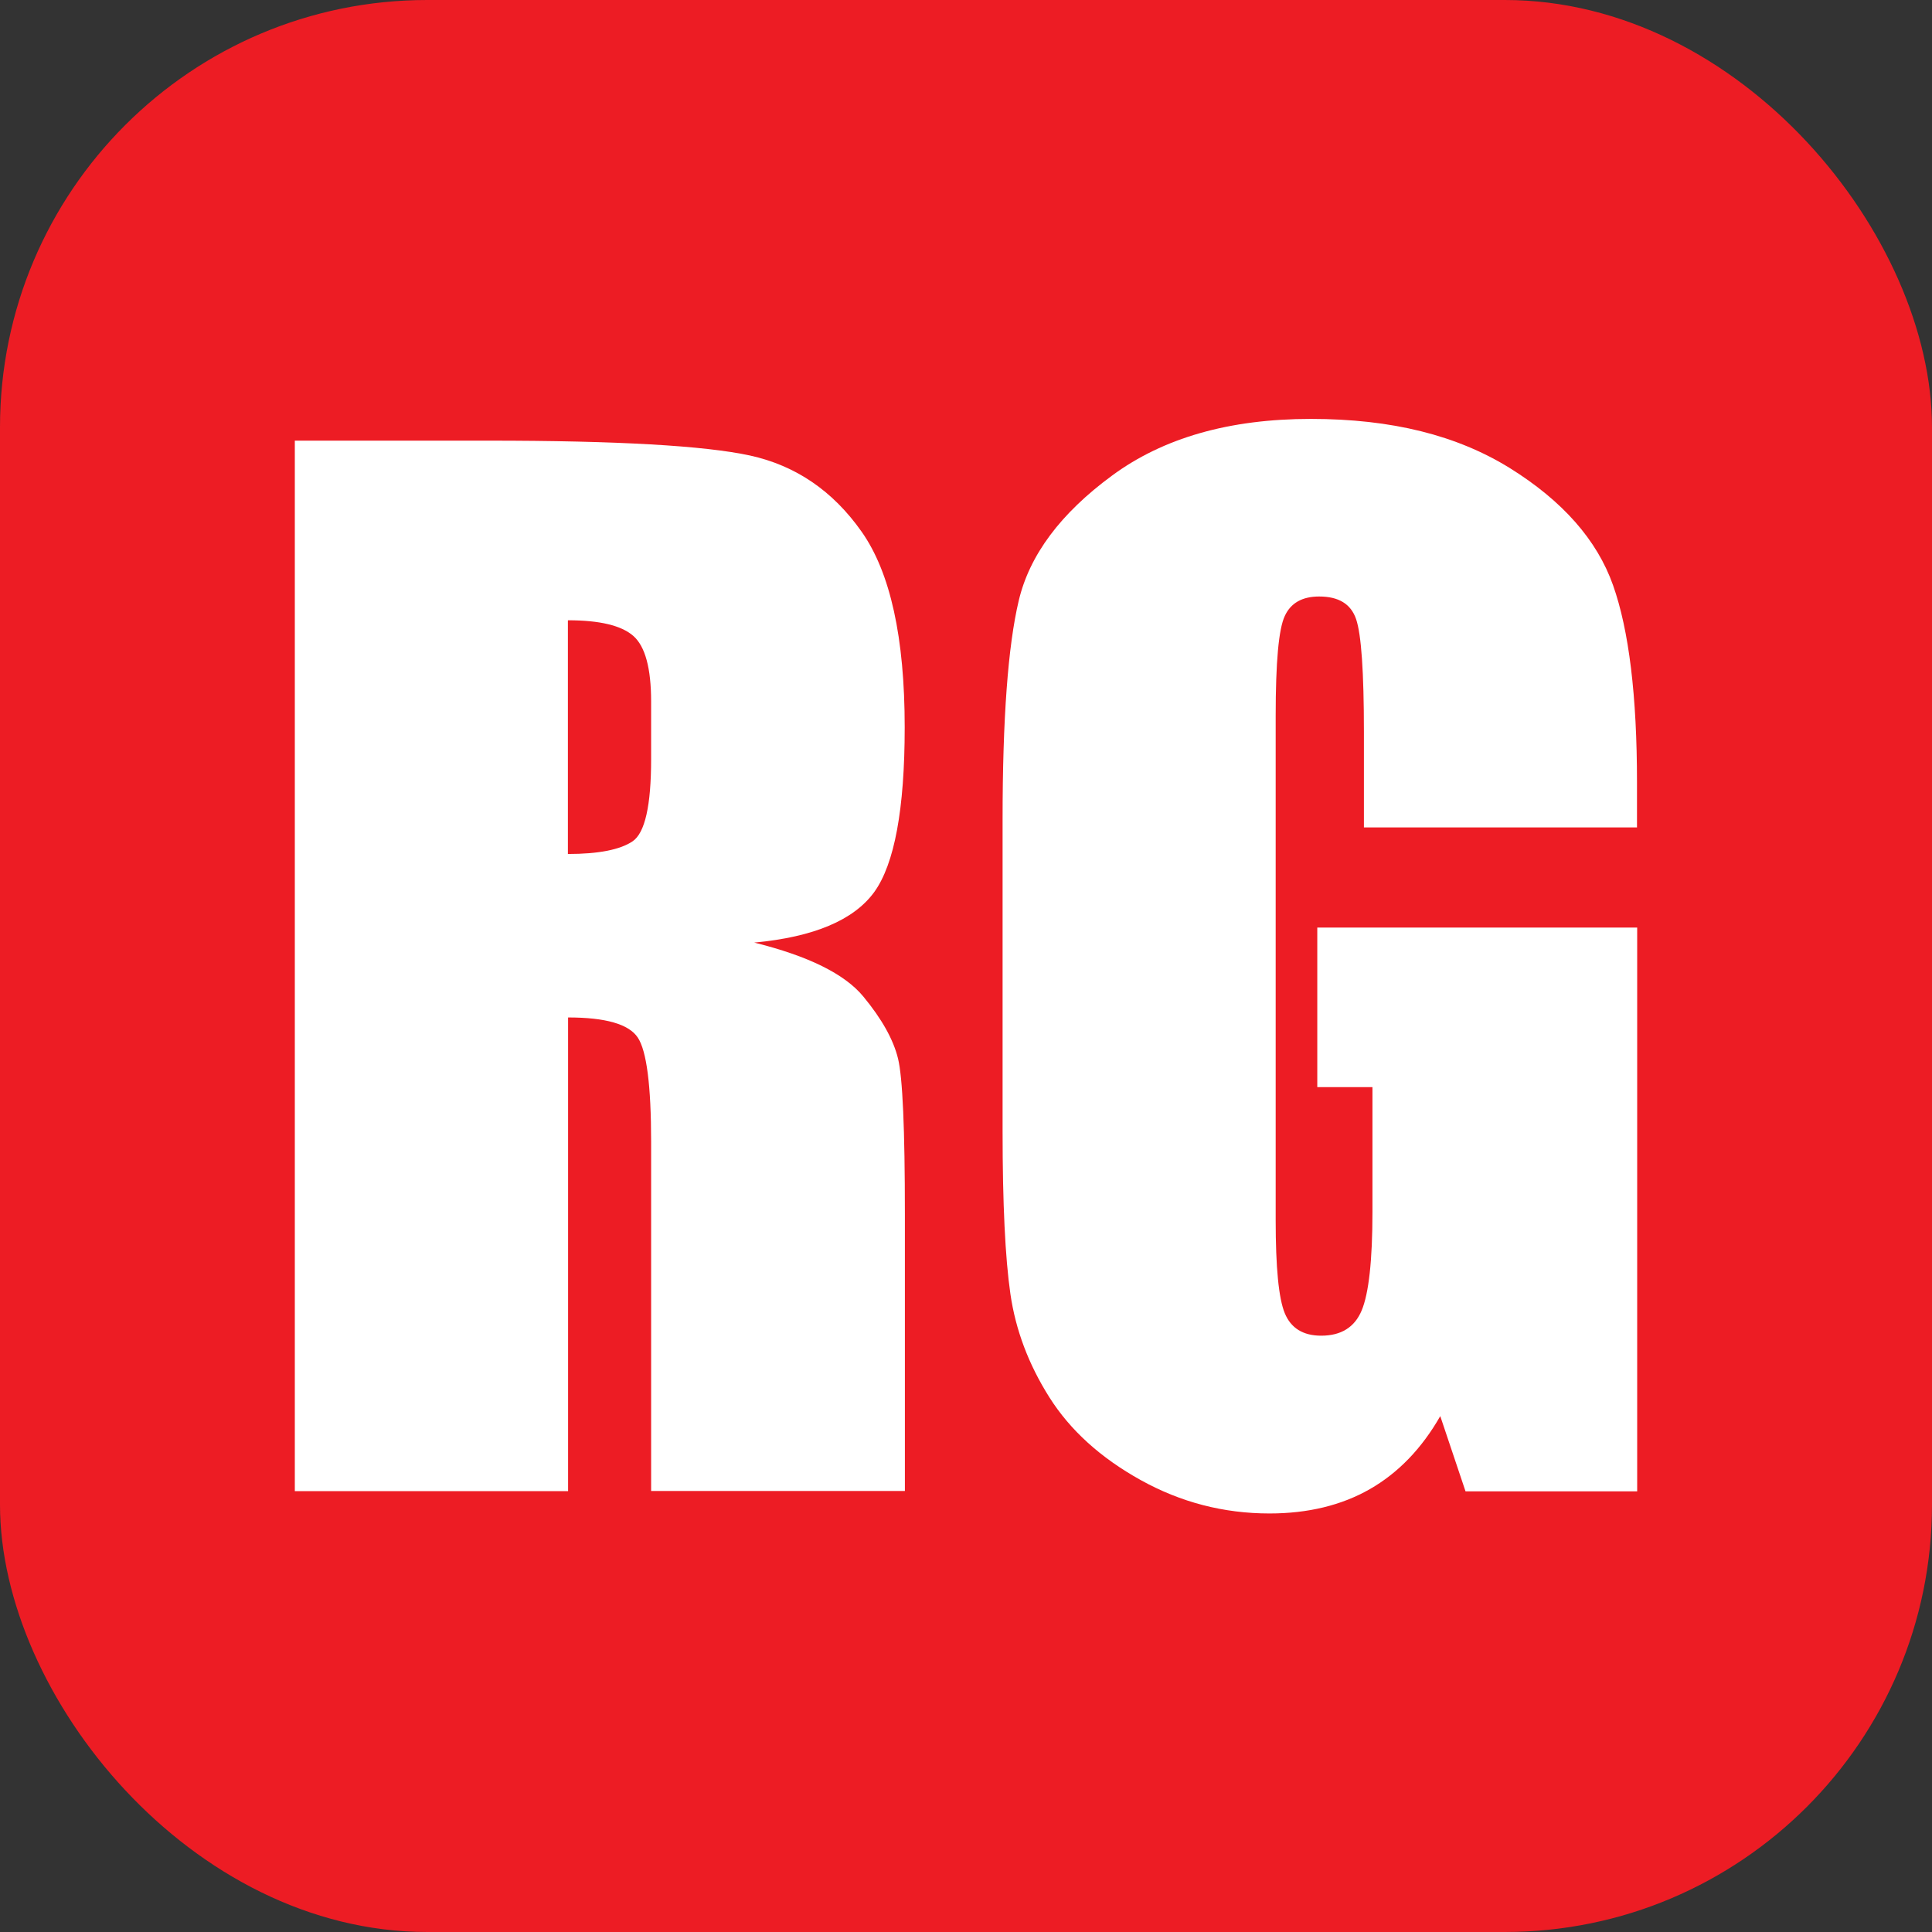
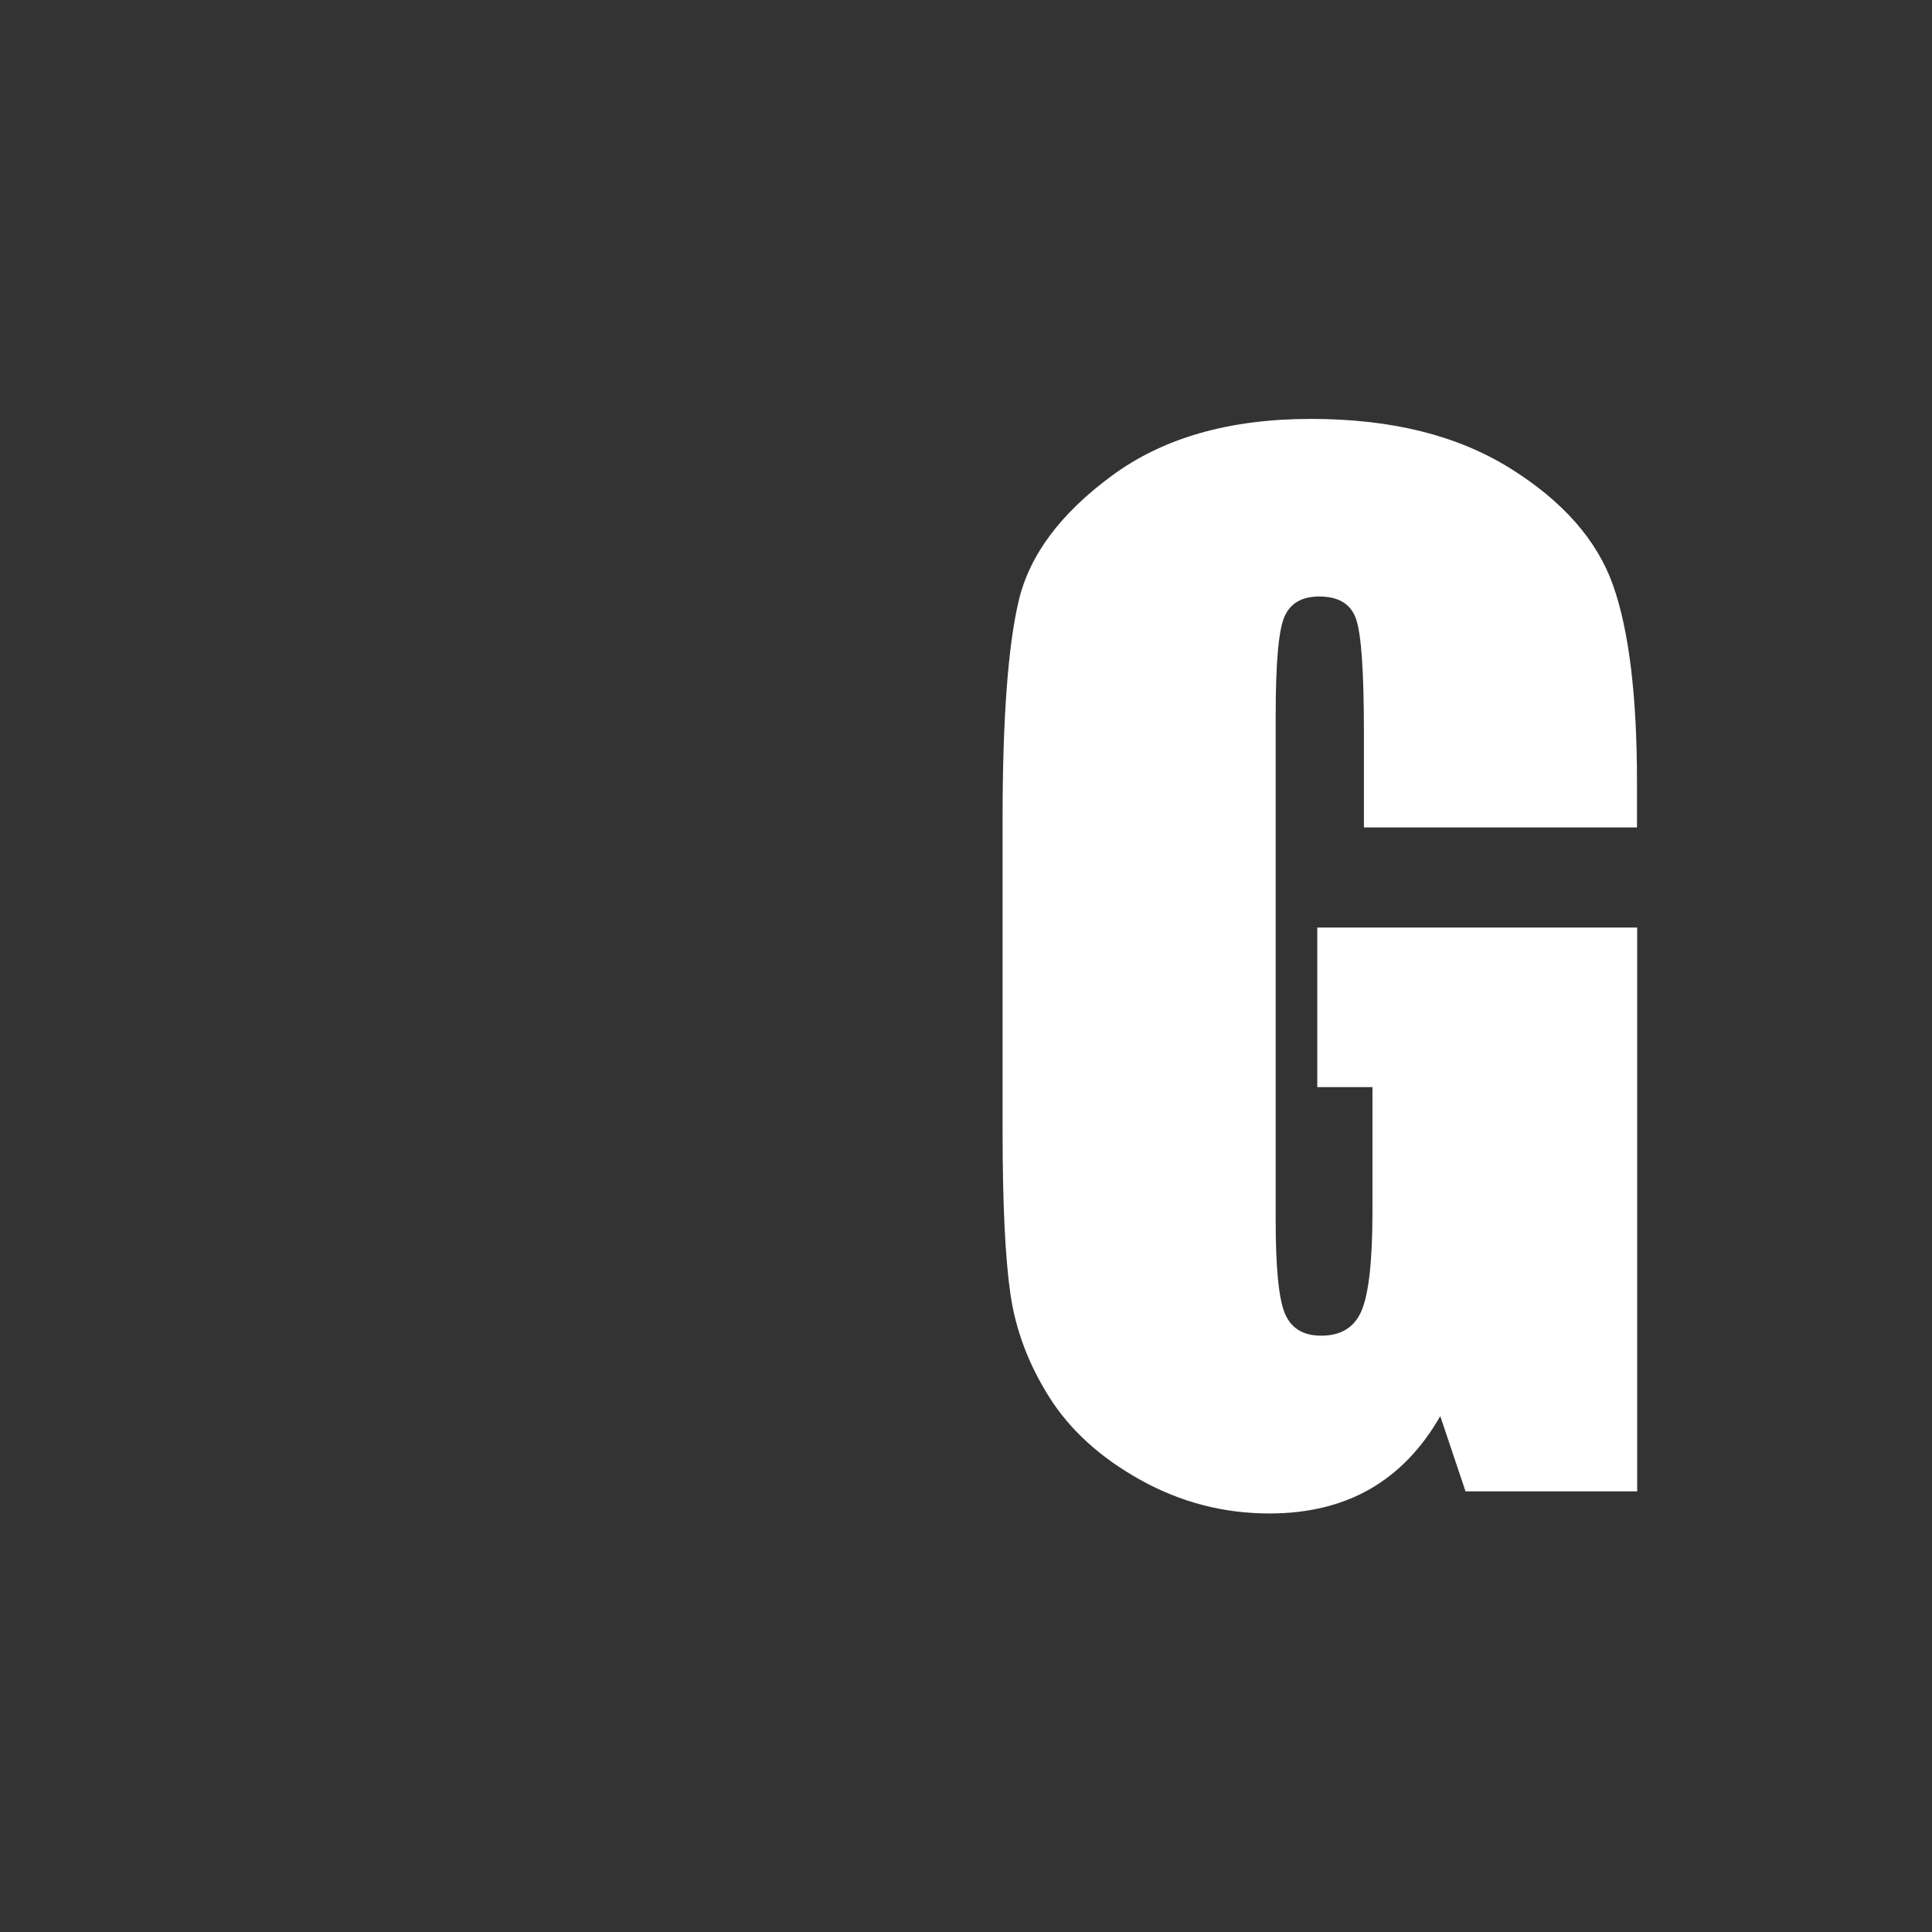
<svg xmlns="http://www.w3.org/2000/svg" id="Layer_2" data-name="Layer 2" viewBox="0 0 104 104">
  <rect x="0" y="0" width="104" height="104" fill="#333333" stroke="none" />
  <defs>
    <style>
      .cls-1 {
        fill: #fff;
      }

      .cls-2 {
        fill: #ed1c24;
      }
    </style>
  </defs>
  <g id="Layer_1-2" data-name="Layer 1">
    <g>
-       <rect class="cls-2" width="104" height="104" rx="23" ry="23" />
      <g>
-         <path class="cls-1" d="M15.87,23.72h10.41c6.94,0,11.64.27,14.09.8,2.46.54,4.46,1.9,6.01,4.1,1.55,2.2,2.32,5.71,2.32,10.53,0,4.4-.55,7.36-1.64,8.87-1.1,1.51-3.25,2.42-6.46,2.72,2.91.72,4.87,1.69,5.87,2.9,1,1.21,1.62,2.32,1.87,3.34s.37,3.8.37,8.37v14.91h-13.66v-18.79c0-3.03-.24-4.9-.72-5.62-.48-.72-1.73-1.08-3.75-1.08v25.5h-14.71V23.72ZM30.57,33.4v12.57c1.65,0,2.81-.23,3.48-.68s1-1.93,1-4.42v-3.11c0-1.79-.32-2.97-.96-3.53-.64-.56-1.81-.84-3.51-.84Z" />
        <path class="cls-1" d="M88.13,44.54h-14.71v-5.13c0-3.24-.14-5.26-.42-6.08-.28-.82-.94-1.22-1.99-1.22-.91,0-1.53.35-1.85,1.05-.33.7-.49,2.49-.49,5.38v27.14c0,2.54.16,4.21.49,5.01.33.8.98,1.21,1.96,1.21,1.07,0,1.8-.45,2.18-1.36s.58-2.68.58-5.31v-6.71h-2.97v-8.59h17.22v30.35h-9.24l-1.36-4.05c-1,1.75-2.27,3.06-3.79,3.93s-3.33,1.31-5.4,1.31c-2.47,0-4.78-.6-6.94-1.8s-3.79-2.68-4.91-4.45c-1.12-1.77-1.82-3.63-2.1-5.57-.28-1.94-.42-4.86-.42-8.75v-16.8c0-5.4.29-9.33.87-11.77.58-2.45,2.25-4.69,5.01-6.72,2.76-2.04,6.33-3.06,10.71-3.06s7.88.89,10.72,2.65c2.84,1.77,4.69,3.87,5.55,6.3.86,2.43,1.29,5.97,1.29,10.6v2.45Z" />
      </g>
    </g>
  </g>
</svg>